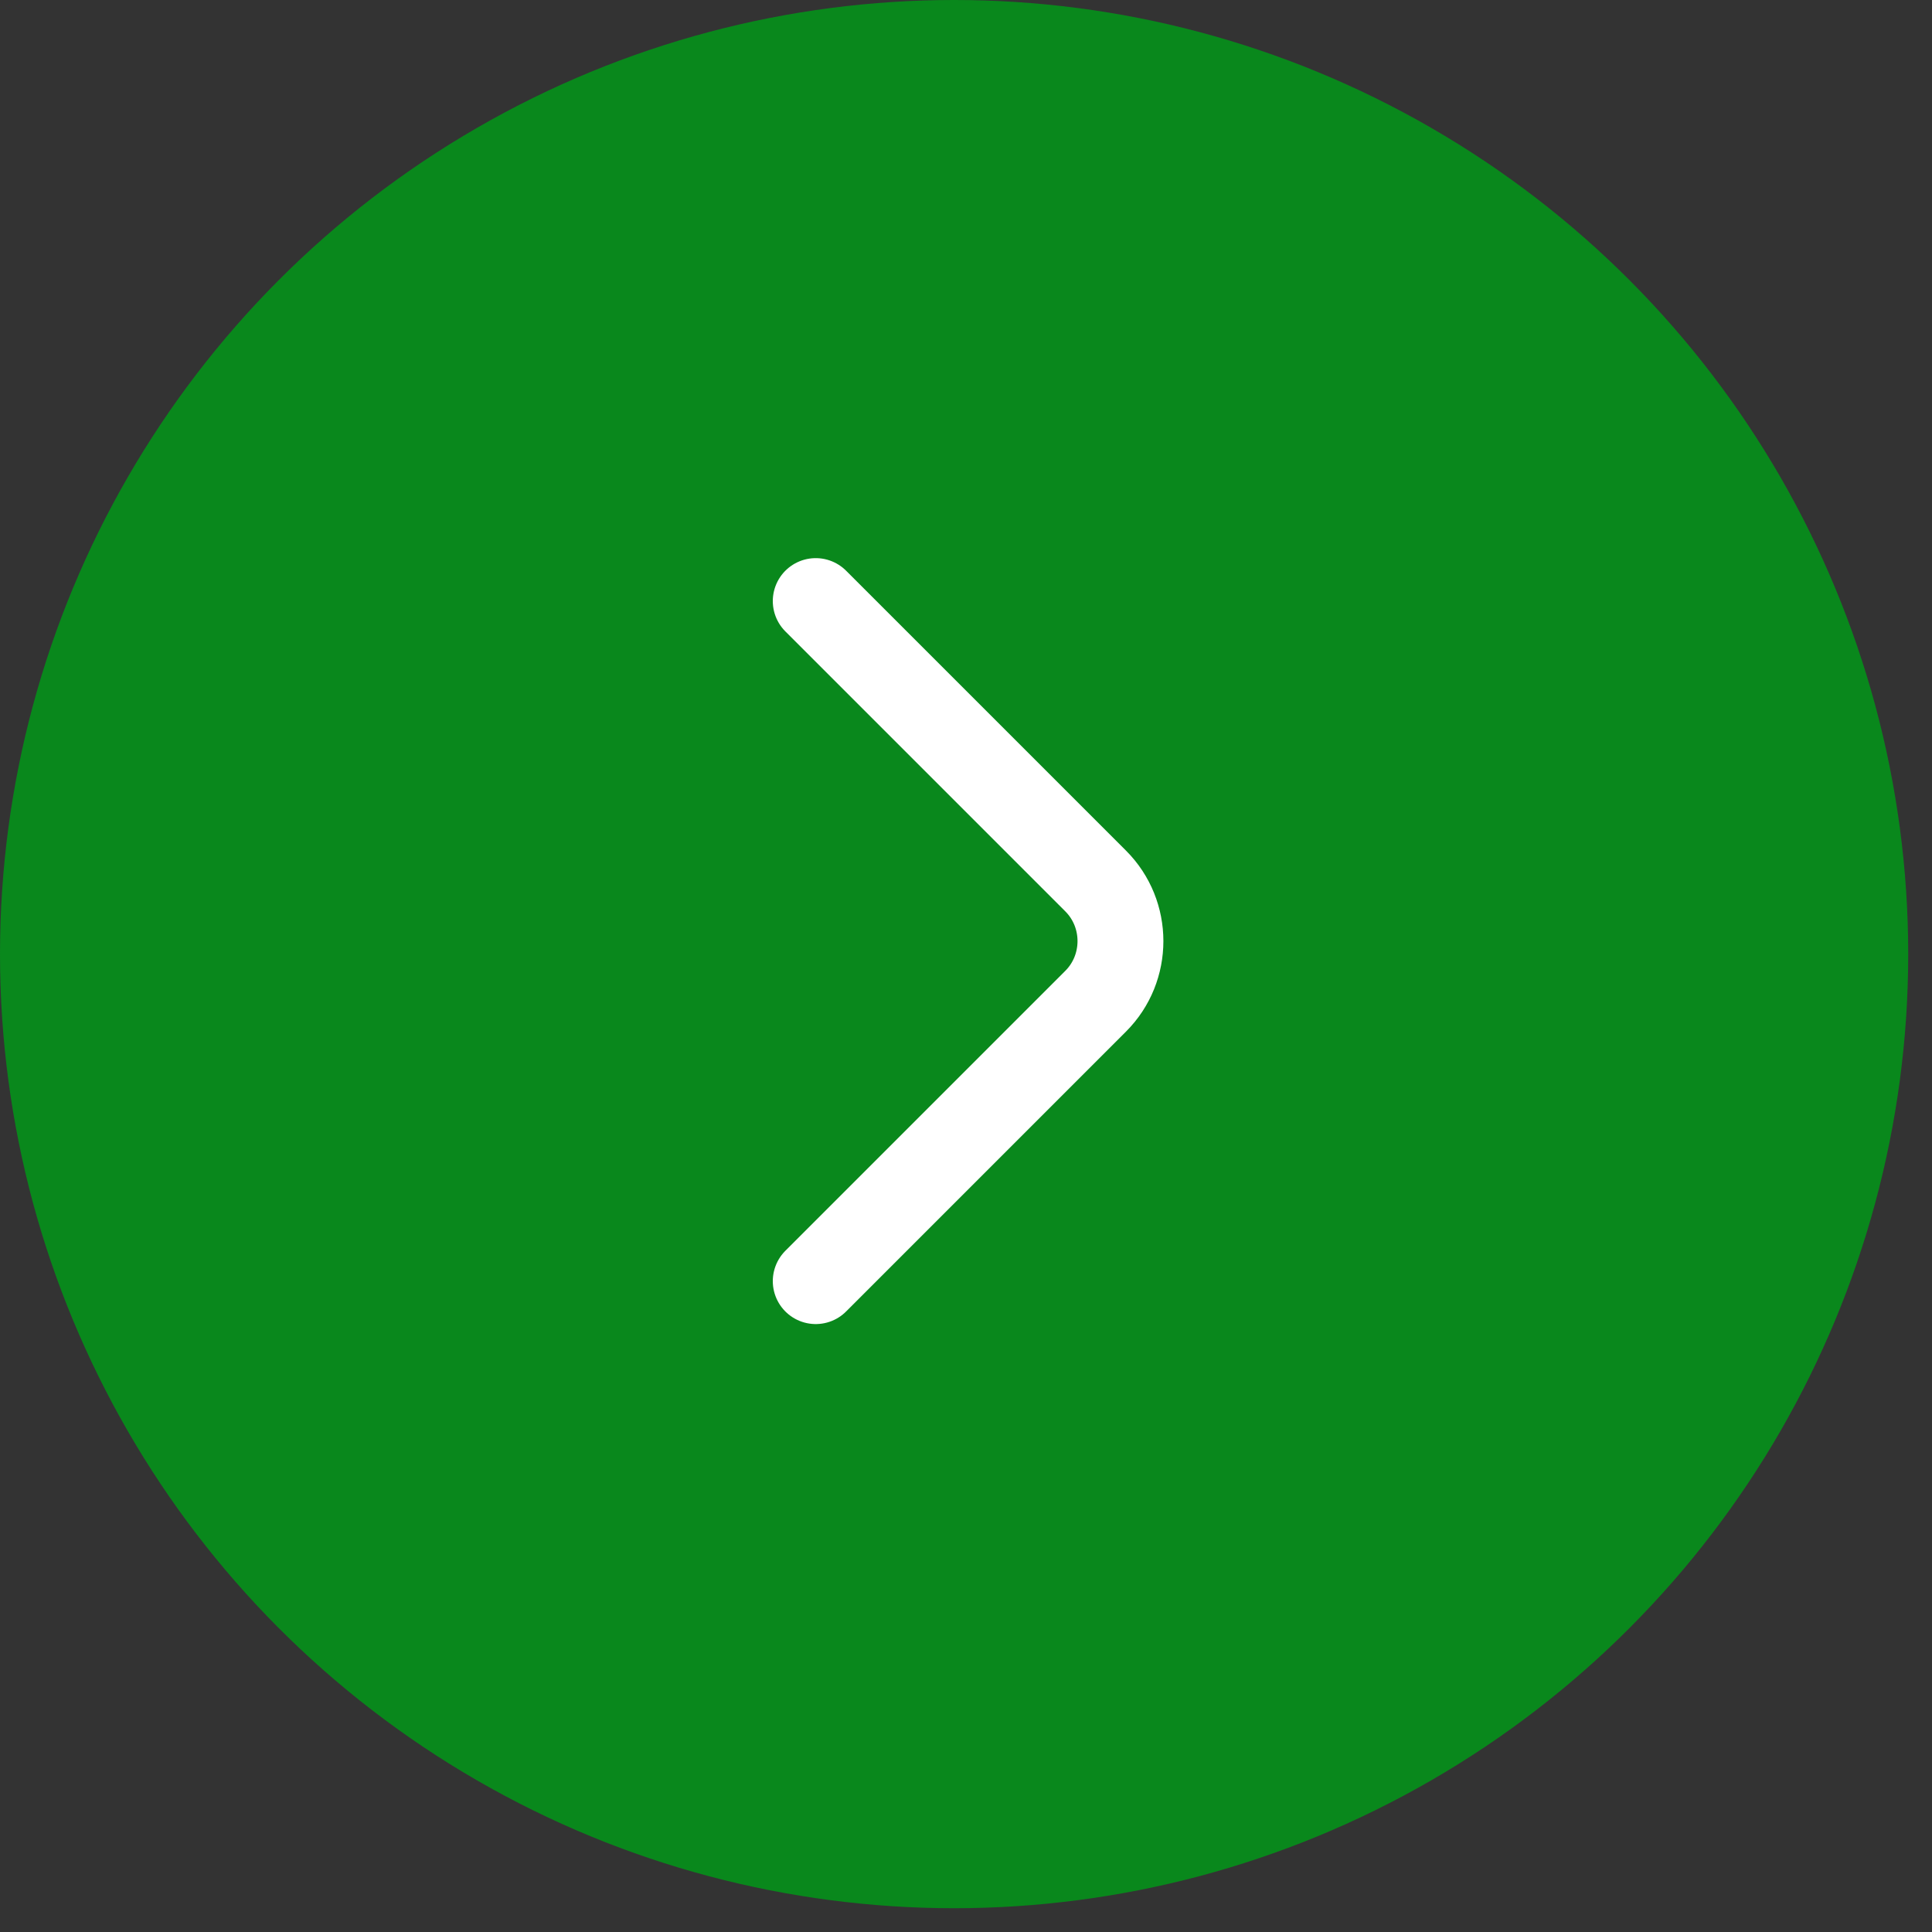
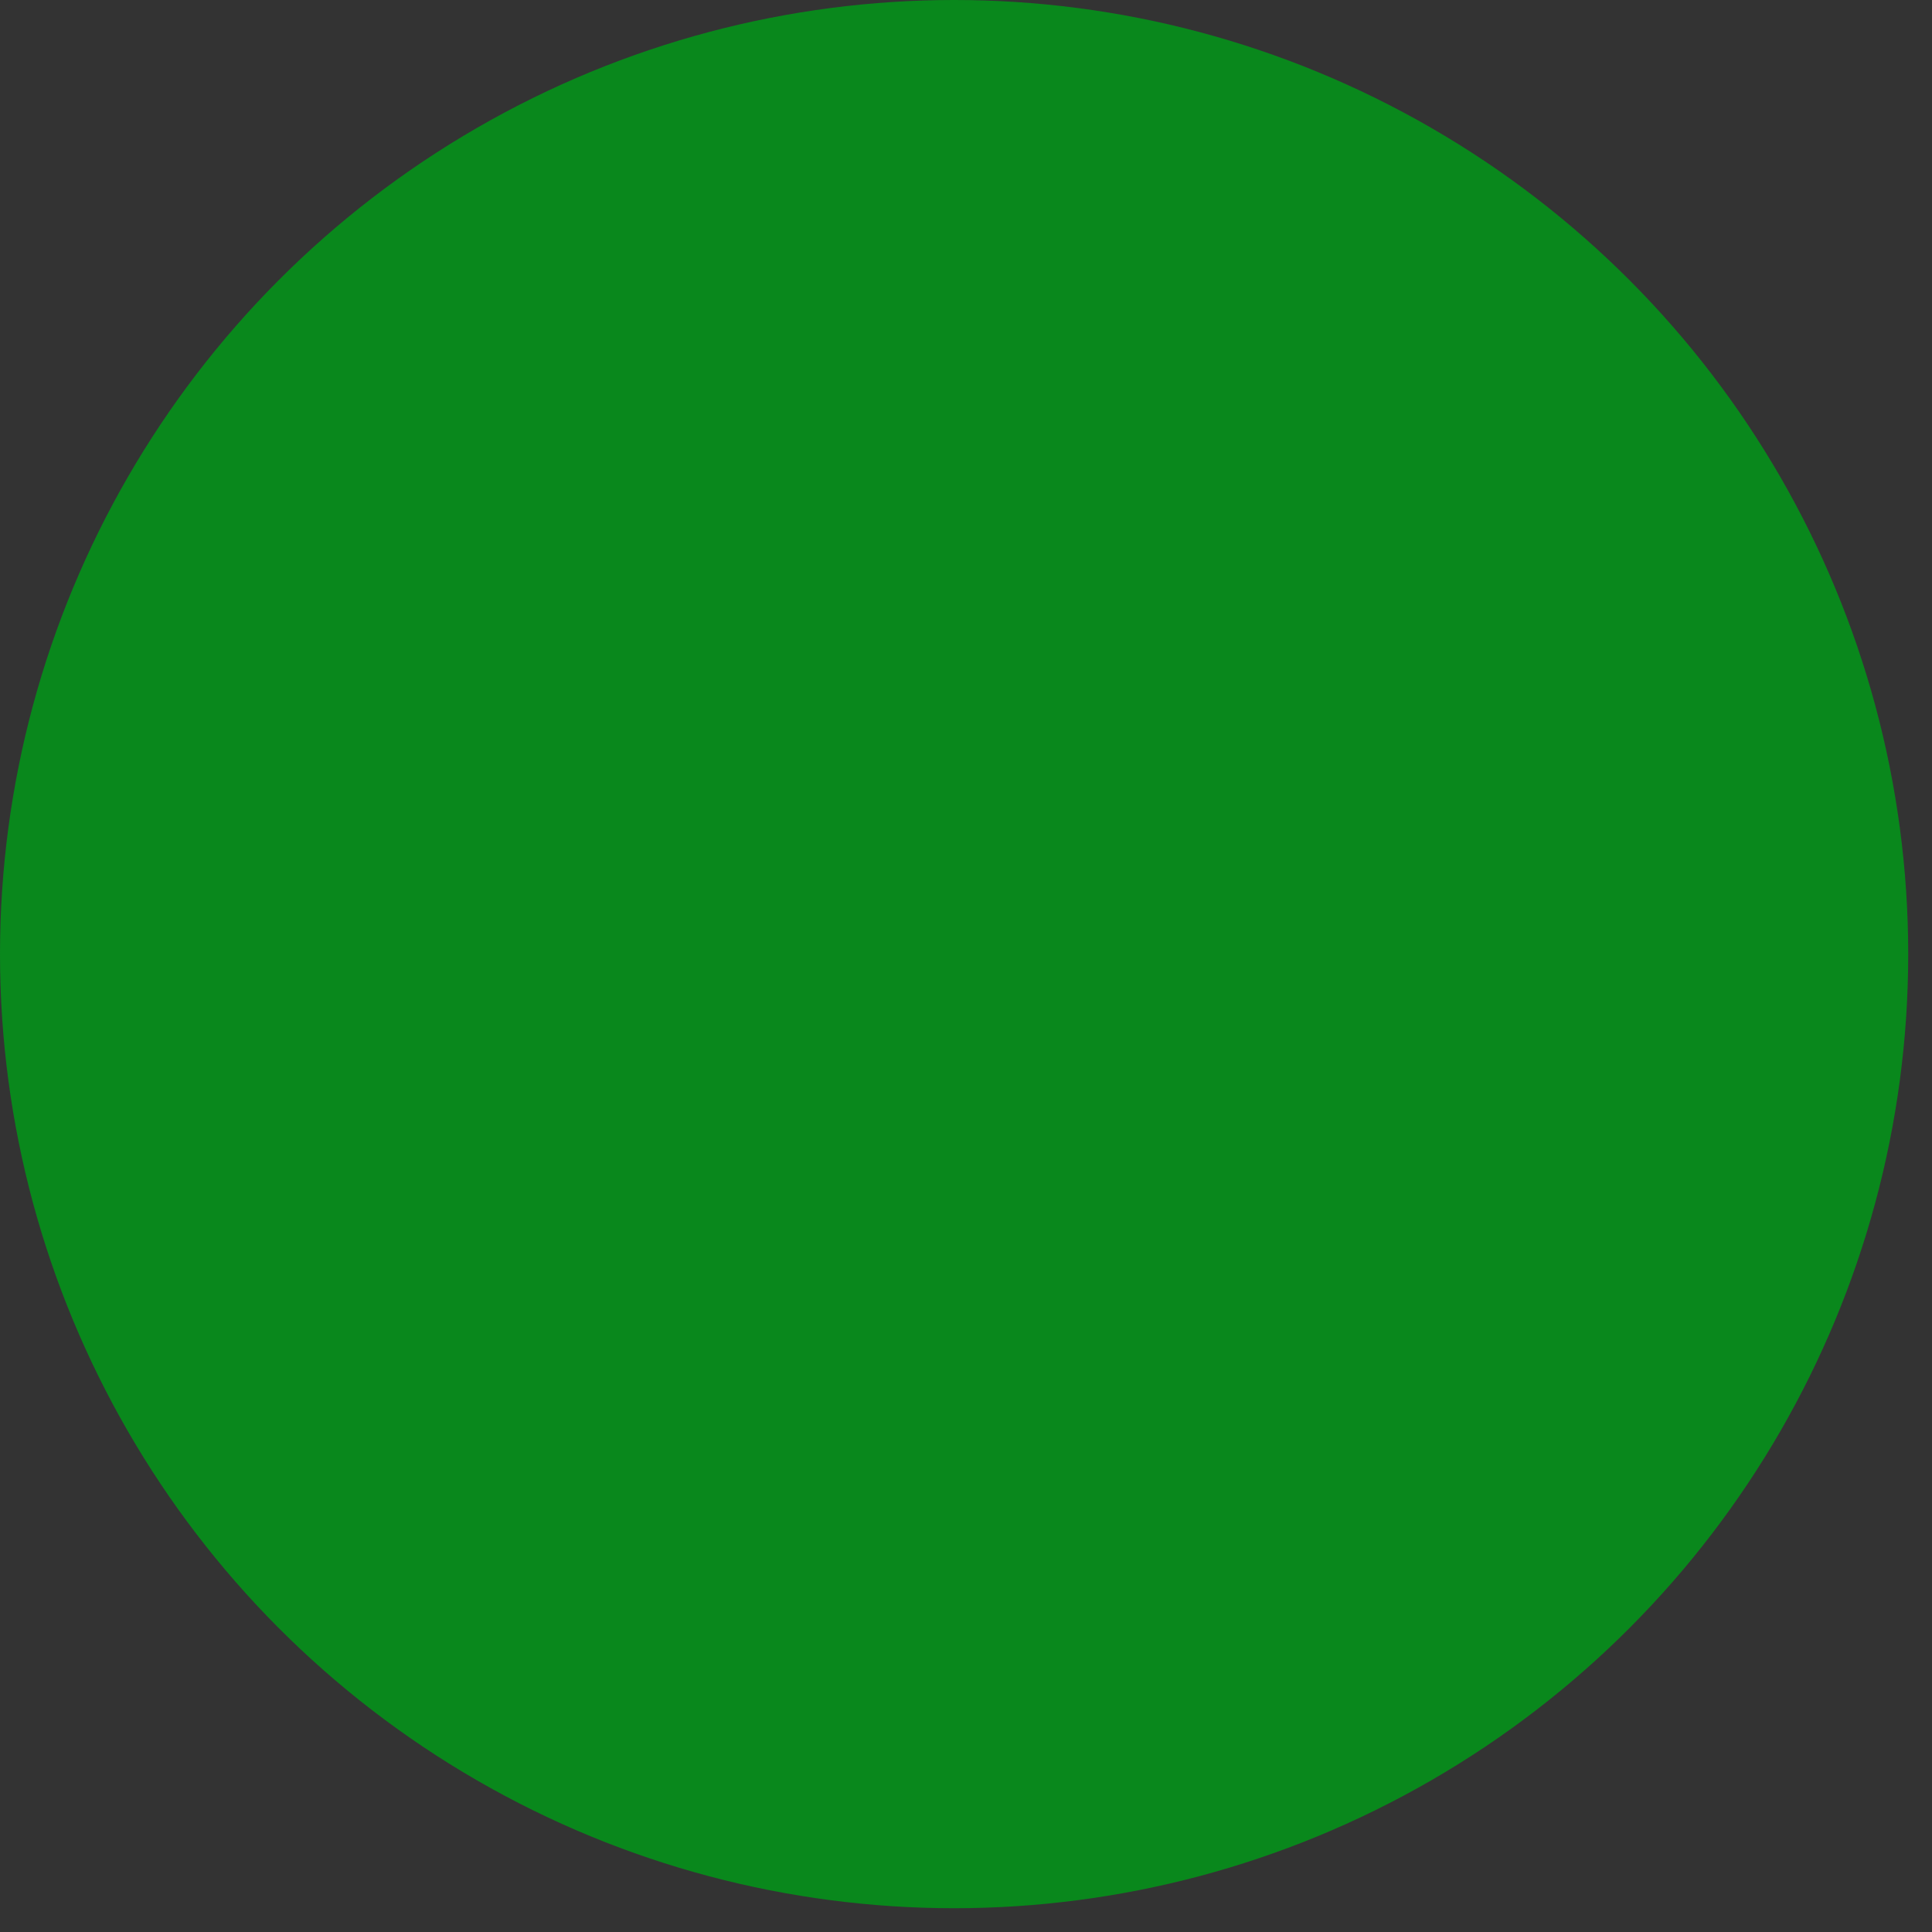
<svg xmlns="http://www.w3.org/2000/svg" width="45" height="45" viewBox="0 0 45 45" fill="none">
  <rect x="0" y="0" width="45" height="45" fill="#333333" stroke="none" />
  <circle cx="22.223" cy="22.223" r="22.223" fill="#09881C" />
-   <path d="M19 29.84L25.52 23.32C26.29 22.55 26.29 21.29 25.52 20.52L19 14" stroke="white" stroke-width="2" stroke-miterlimit="10" stroke-linecap="round" stroke-linejoin="round" />
</svg>